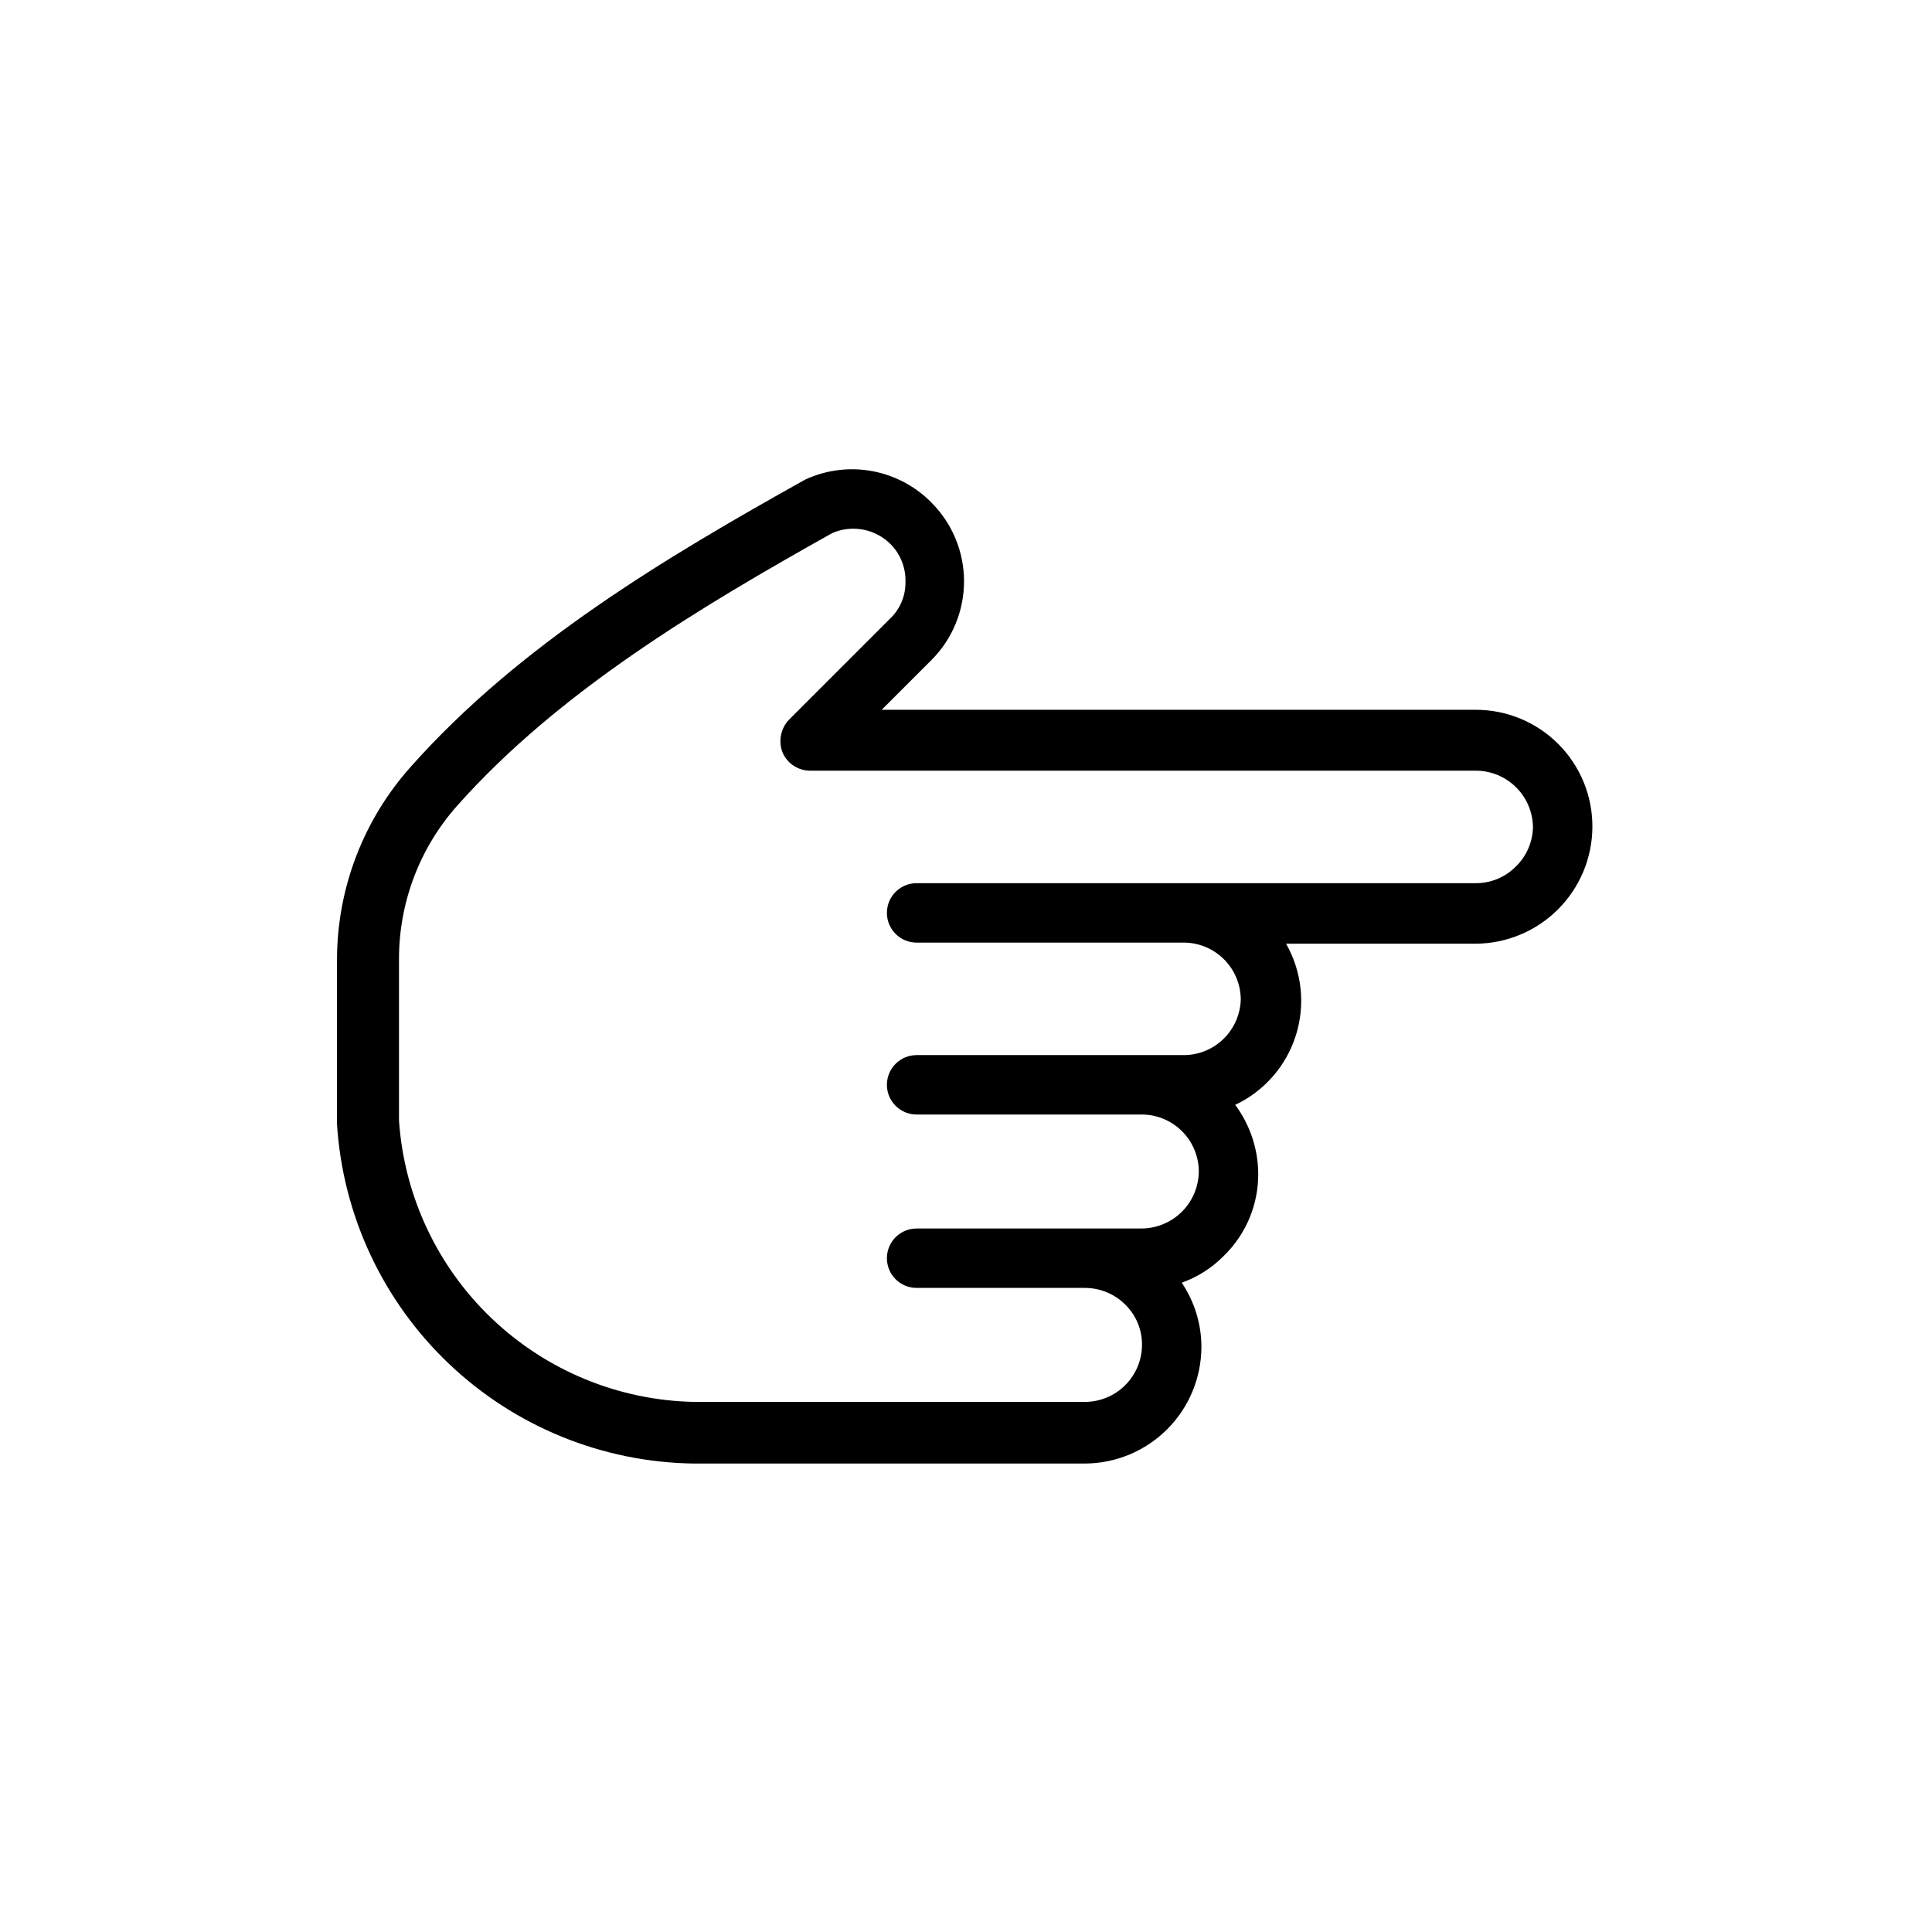
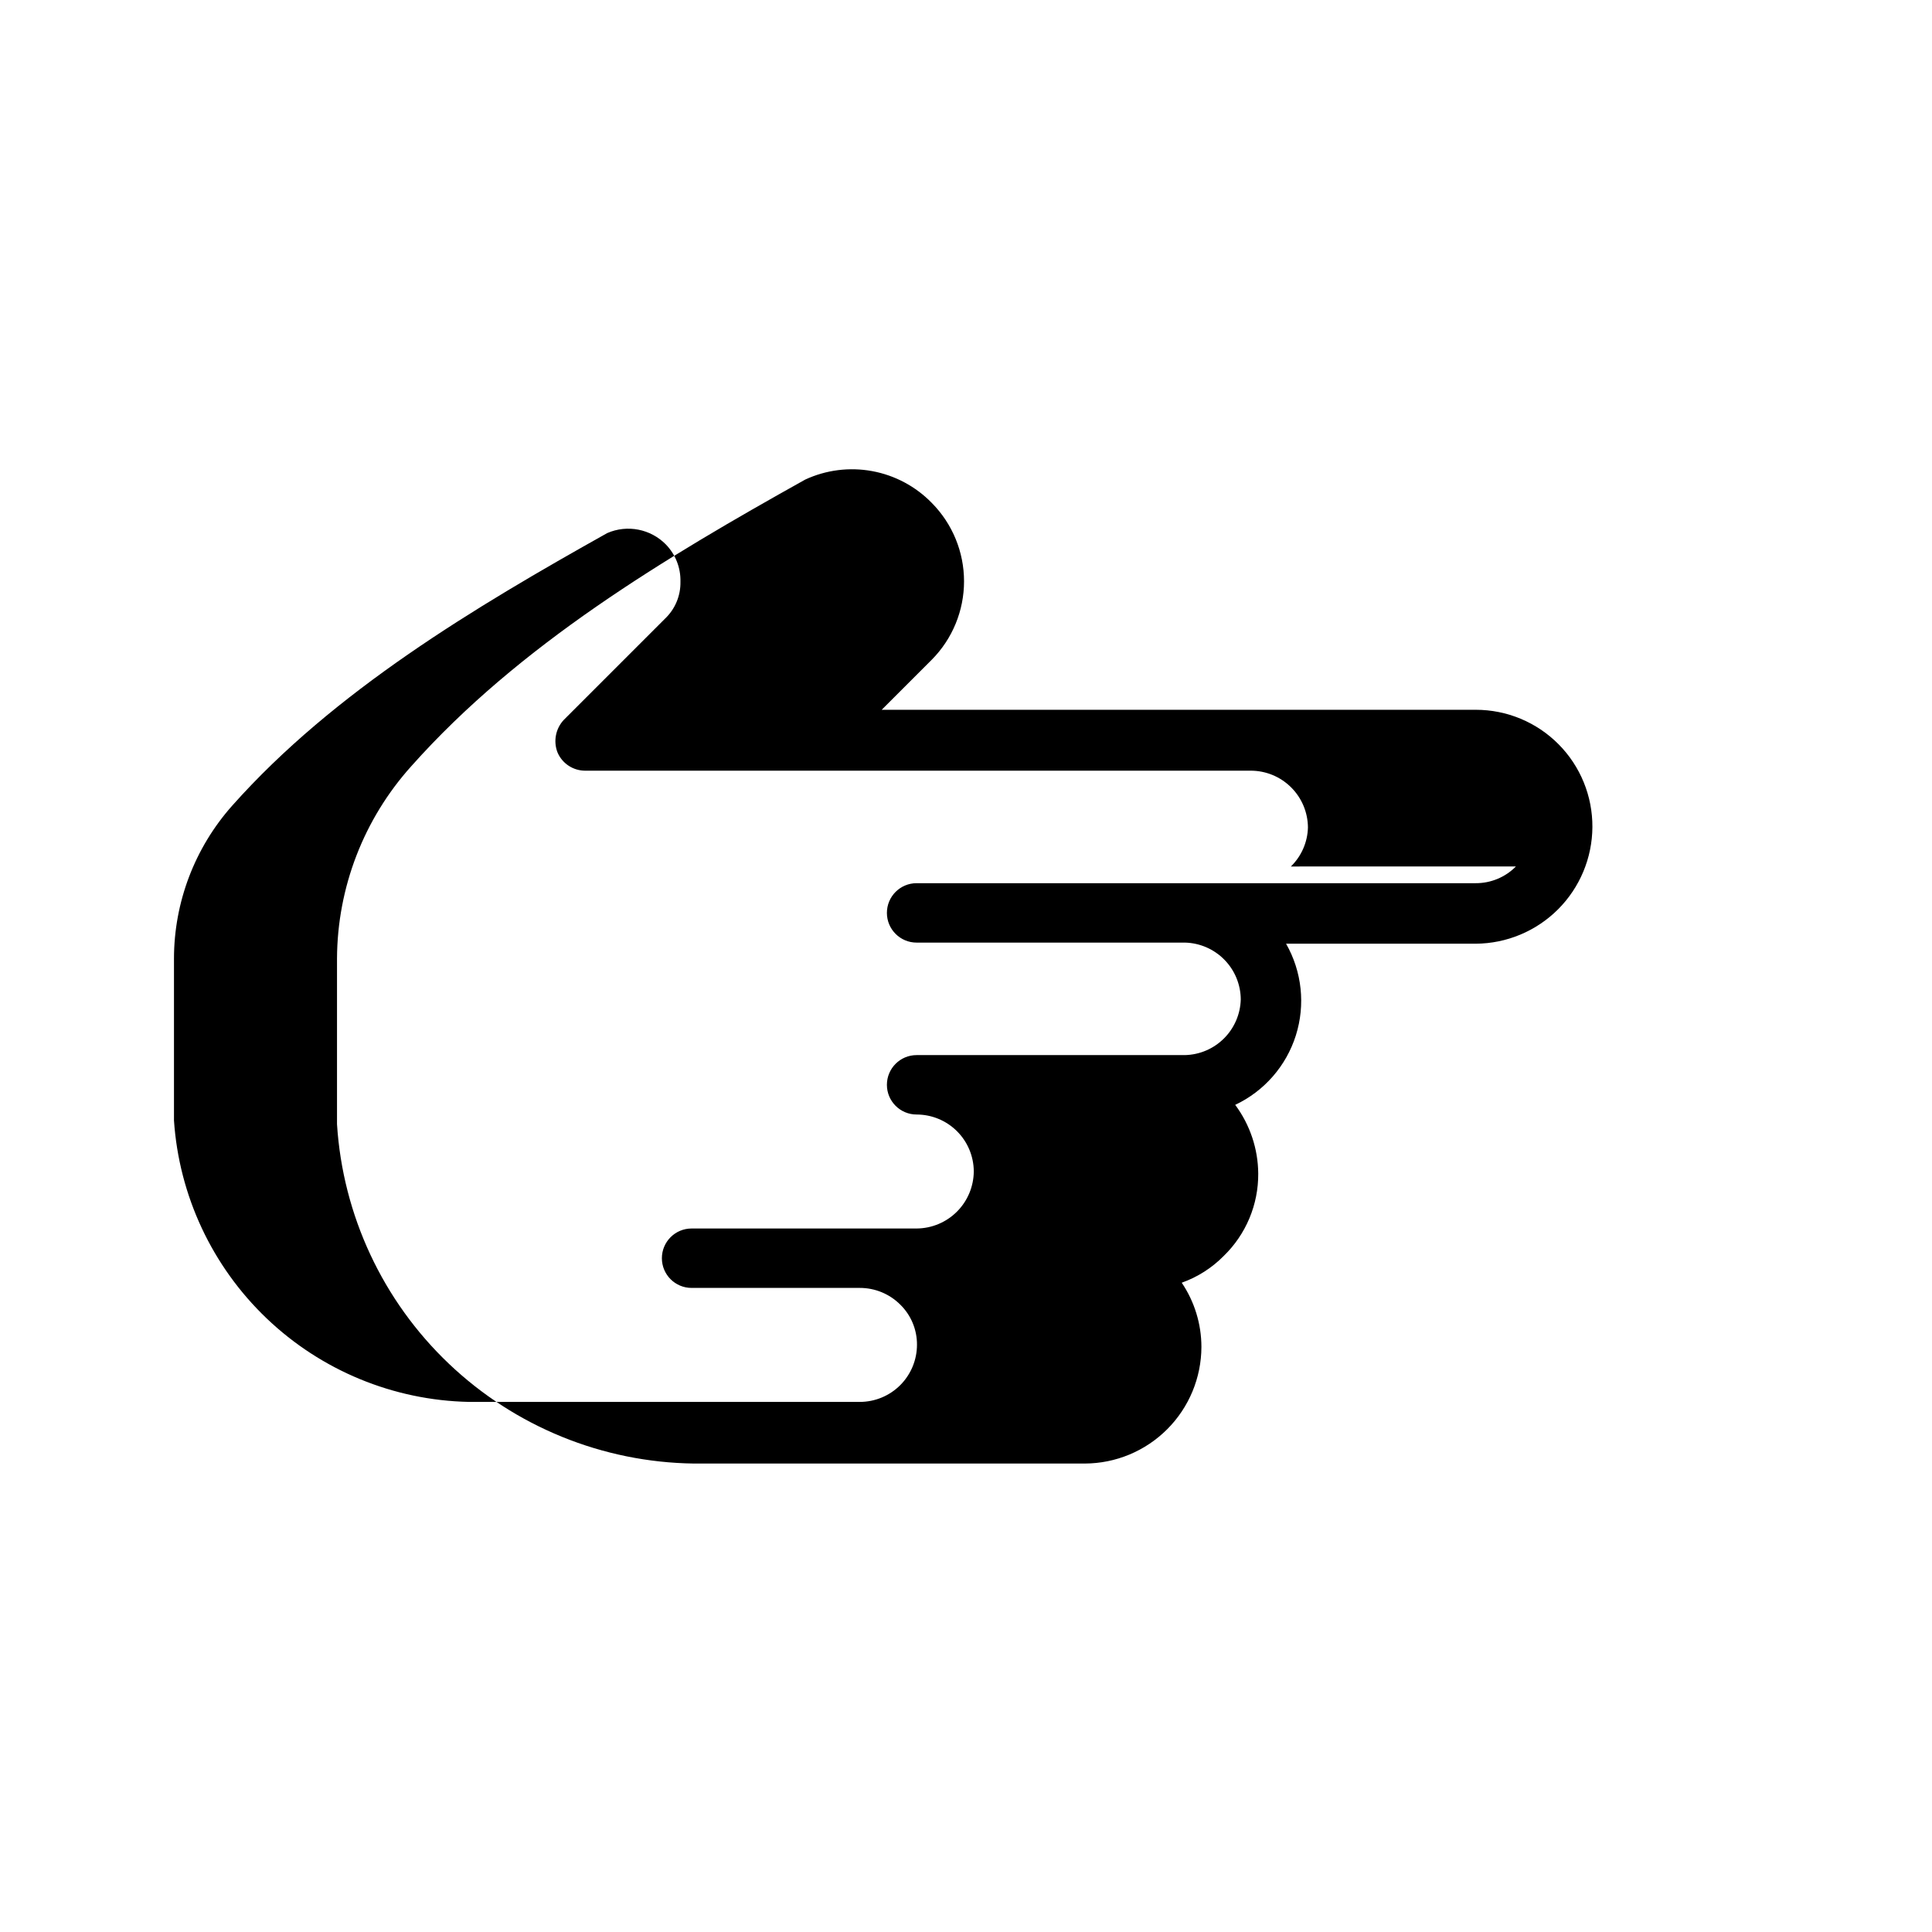
<svg xmlns="http://www.w3.org/2000/svg" fill="#000000" width="800px" height="800px" version="1.1" viewBox="144 144 512 512">
-   <path d="m535.1 332.1h-157.44l13.285-13.285c5.469-5.523 8.535-12.984 8.535-20.762 0-7.773-3.066-15.234-8.535-20.762-4.262-4.379-9.781-7.328-15.789-8.438-6.012-1.113-12.219-0.328-17.766 2.238-37.195 20.762-75.77 43.789-104.4 75.965-12.59 14-19.594 32.145-19.68 50.973v43.887c1.535 24.145 12.125 46.824 29.66 63.496 17.531 16.676 40.711 26.117 64.902 26.441h103.62c8.184-0.027 16.027-3.289 21.816-9.078 5.789-5.789 9.055-13.633 9.078-21.82-0.004-6.066-1.82-11.992-5.215-17.023 4.195-1.492 7.996-3.914 11.121-7.086 5.906-5.723 9.211-13.617 9.152-21.844-0.051-6.562-2.188-12.938-6.102-18.203 7.688-3.629 13.516-10.301 16.074-18.406 2.559-8.109 1.617-16.914-2.594-24.301h50.281c8.18-0.051 16.008-3.324 21.793-9.105 5.781-5.785 9.055-13.613 9.105-21.793 0.051-8.227-3.18-16.137-8.98-21.973-5.801-5.84-13.688-9.121-21.918-9.121zm10.629 41.523v0.004c-2.805 2.844-6.637 4.438-10.629 4.426h-148.19c-4.348 0-7.871 3.523-7.871 7.871 0 4.348 3.523 7.875 7.871 7.875h71.145c3.934 0.102 7.672 1.73 10.426 4.539 2.758 2.809 4.309 6.578 4.336 10.516-0.102 3.883-1.688 7.578-4.434 10.324-2.75 2.75-6.445 4.336-10.328 4.434h-71.145c-4.348 0-7.871 3.527-7.871 7.875 0 4.348 3.523 7.871 7.871 7.871h59.633c4 0 7.84 1.582 10.68 4.402 2.84 2.82 4.445 6.648 4.473 10.652-0.027 4.012-1.629 7.852-4.465 10.688-2.84 2.836-6.676 4.441-10.688 4.465h-59.633c-4.348 0-7.871 3.527-7.871 7.875s3.523 7.871 7.871 7.871h44.578c4.019-0.008 7.879 1.586 10.723 4.426 2.856 2.797 4.453 6.633 4.43 10.629 0 4.019-1.598 7.871-4.438 10.715-2.844 2.844-6.699 4.438-10.715 4.438h-103.62c-19.988-0.422-39.094-8.312-53.555-22.117-14.461-13.805-23.227-32.523-24.574-52.469v-42.902c0.016-14.949 5.512-29.371 15.449-40.543 26.961-30.309 64.254-52.547 99.383-72.227v0.004c5.312-2.305 11.496-1.094 15.547 3.047 2.547 2.637 3.93 6.18 3.84 9.84 0.082 3.719-1.422 7.297-4.133 9.844l-26.766 26.766v-0.004c-2.18 2.324-2.832 5.691-1.672 8.66 1.25 2.914 4.109 4.805 7.281 4.82h176.43c4.004 0 7.844 1.586 10.68 4.406 2.84 2.82 4.449 6.648 4.473 10.652-0.102 3.902-1.727 7.609-4.523 10.332z" />
+   <path d="m535.1 332.1h-157.44l13.285-13.285c5.469-5.523 8.535-12.984 8.535-20.762 0-7.773-3.066-15.234-8.535-20.762-4.262-4.379-9.781-7.328-15.789-8.438-6.012-1.113-12.219-0.328-17.766 2.238-37.195 20.762-75.77 43.789-104.4 75.965-12.59 14-19.594 32.145-19.68 50.973v43.887c1.535 24.145 12.125 46.824 29.66 63.496 17.531 16.676 40.711 26.117 64.902 26.441h103.62c8.184-0.027 16.027-3.289 21.816-9.078 5.789-5.789 9.055-13.633 9.078-21.82-0.004-6.066-1.82-11.992-5.215-17.023 4.195-1.492 7.996-3.914 11.121-7.086 5.906-5.723 9.211-13.617 9.152-21.844-0.051-6.562-2.188-12.938-6.102-18.203 7.688-3.629 13.516-10.301 16.074-18.406 2.559-8.109 1.617-16.914-2.594-24.301h50.281c8.18-0.051 16.008-3.324 21.793-9.105 5.781-5.785 9.055-13.613 9.105-21.793 0.051-8.227-3.18-16.137-8.98-21.973-5.801-5.84-13.688-9.121-21.918-9.121zm10.629 41.523v0.004c-2.805 2.844-6.637 4.438-10.629 4.426h-148.19c-4.348 0-7.871 3.523-7.871 7.871 0 4.348 3.523 7.875 7.871 7.875h71.145c3.934 0.102 7.672 1.73 10.426 4.539 2.758 2.809 4.309 6.578 4.336 10.516-0.102 3.883-1.688 7.578-4.434 10.324-2.75 2.75-6.445 4.336-10.328 4.434h-71.145c-4.348 0-7.871 3.527-7.871 7.875 0 4.348 3.523 7.871 7.871 7.871c4 0 7.84 1.582 10.68 4.402 2.84 2.82 4.445 6.648 4.473 10.652-0.027 4.012-1.629 7.852-4.465 10.688-2.84 2.836-6.676 4.441-10.688 4.465h-59.633c-4.348 0-7.871 3.527-7.871 7.875s3.523 7.871 7.871 7.871h44.578c4.019-0.008 7.879 1.586 10.723 4.426 2.856 2.797 4.453 6.633 4.43 10.629 0 4.019-1.598 7.871-4.438 10.715-2.844 2.844-6.699 4.438-10.715 4.438h-103.62c-19.988-0.422-39.094-8.312-53.555-22.117-14.461-13.805-23.227-32.523-24.574-52.469v-42.902c0.016-14.949 5.512-29.371 15.449-40.543 26.961-30.309 64.254-52.547 99.383-72.227v0.004c5.312-2.305 11.496-1.094 15.547 3.047 2.547 2.637 3.93 6.18 3.84 9.84 0.082 3.719-1.422 7.297-4.133 9.844l-26.766 26.766v-0.004c-2.18 2.324-2.832 5.691-1.672 8.66 1.25 2.914 4.109 4.805 7.281 4.82h176.43c4.004 0 7.844 1.586 10.68 4.406 2.84 2.82 4.449 6.648 4.473 10.652-0.102 3.902-1.727 7.609-4.523 10.332z" />
</svg>